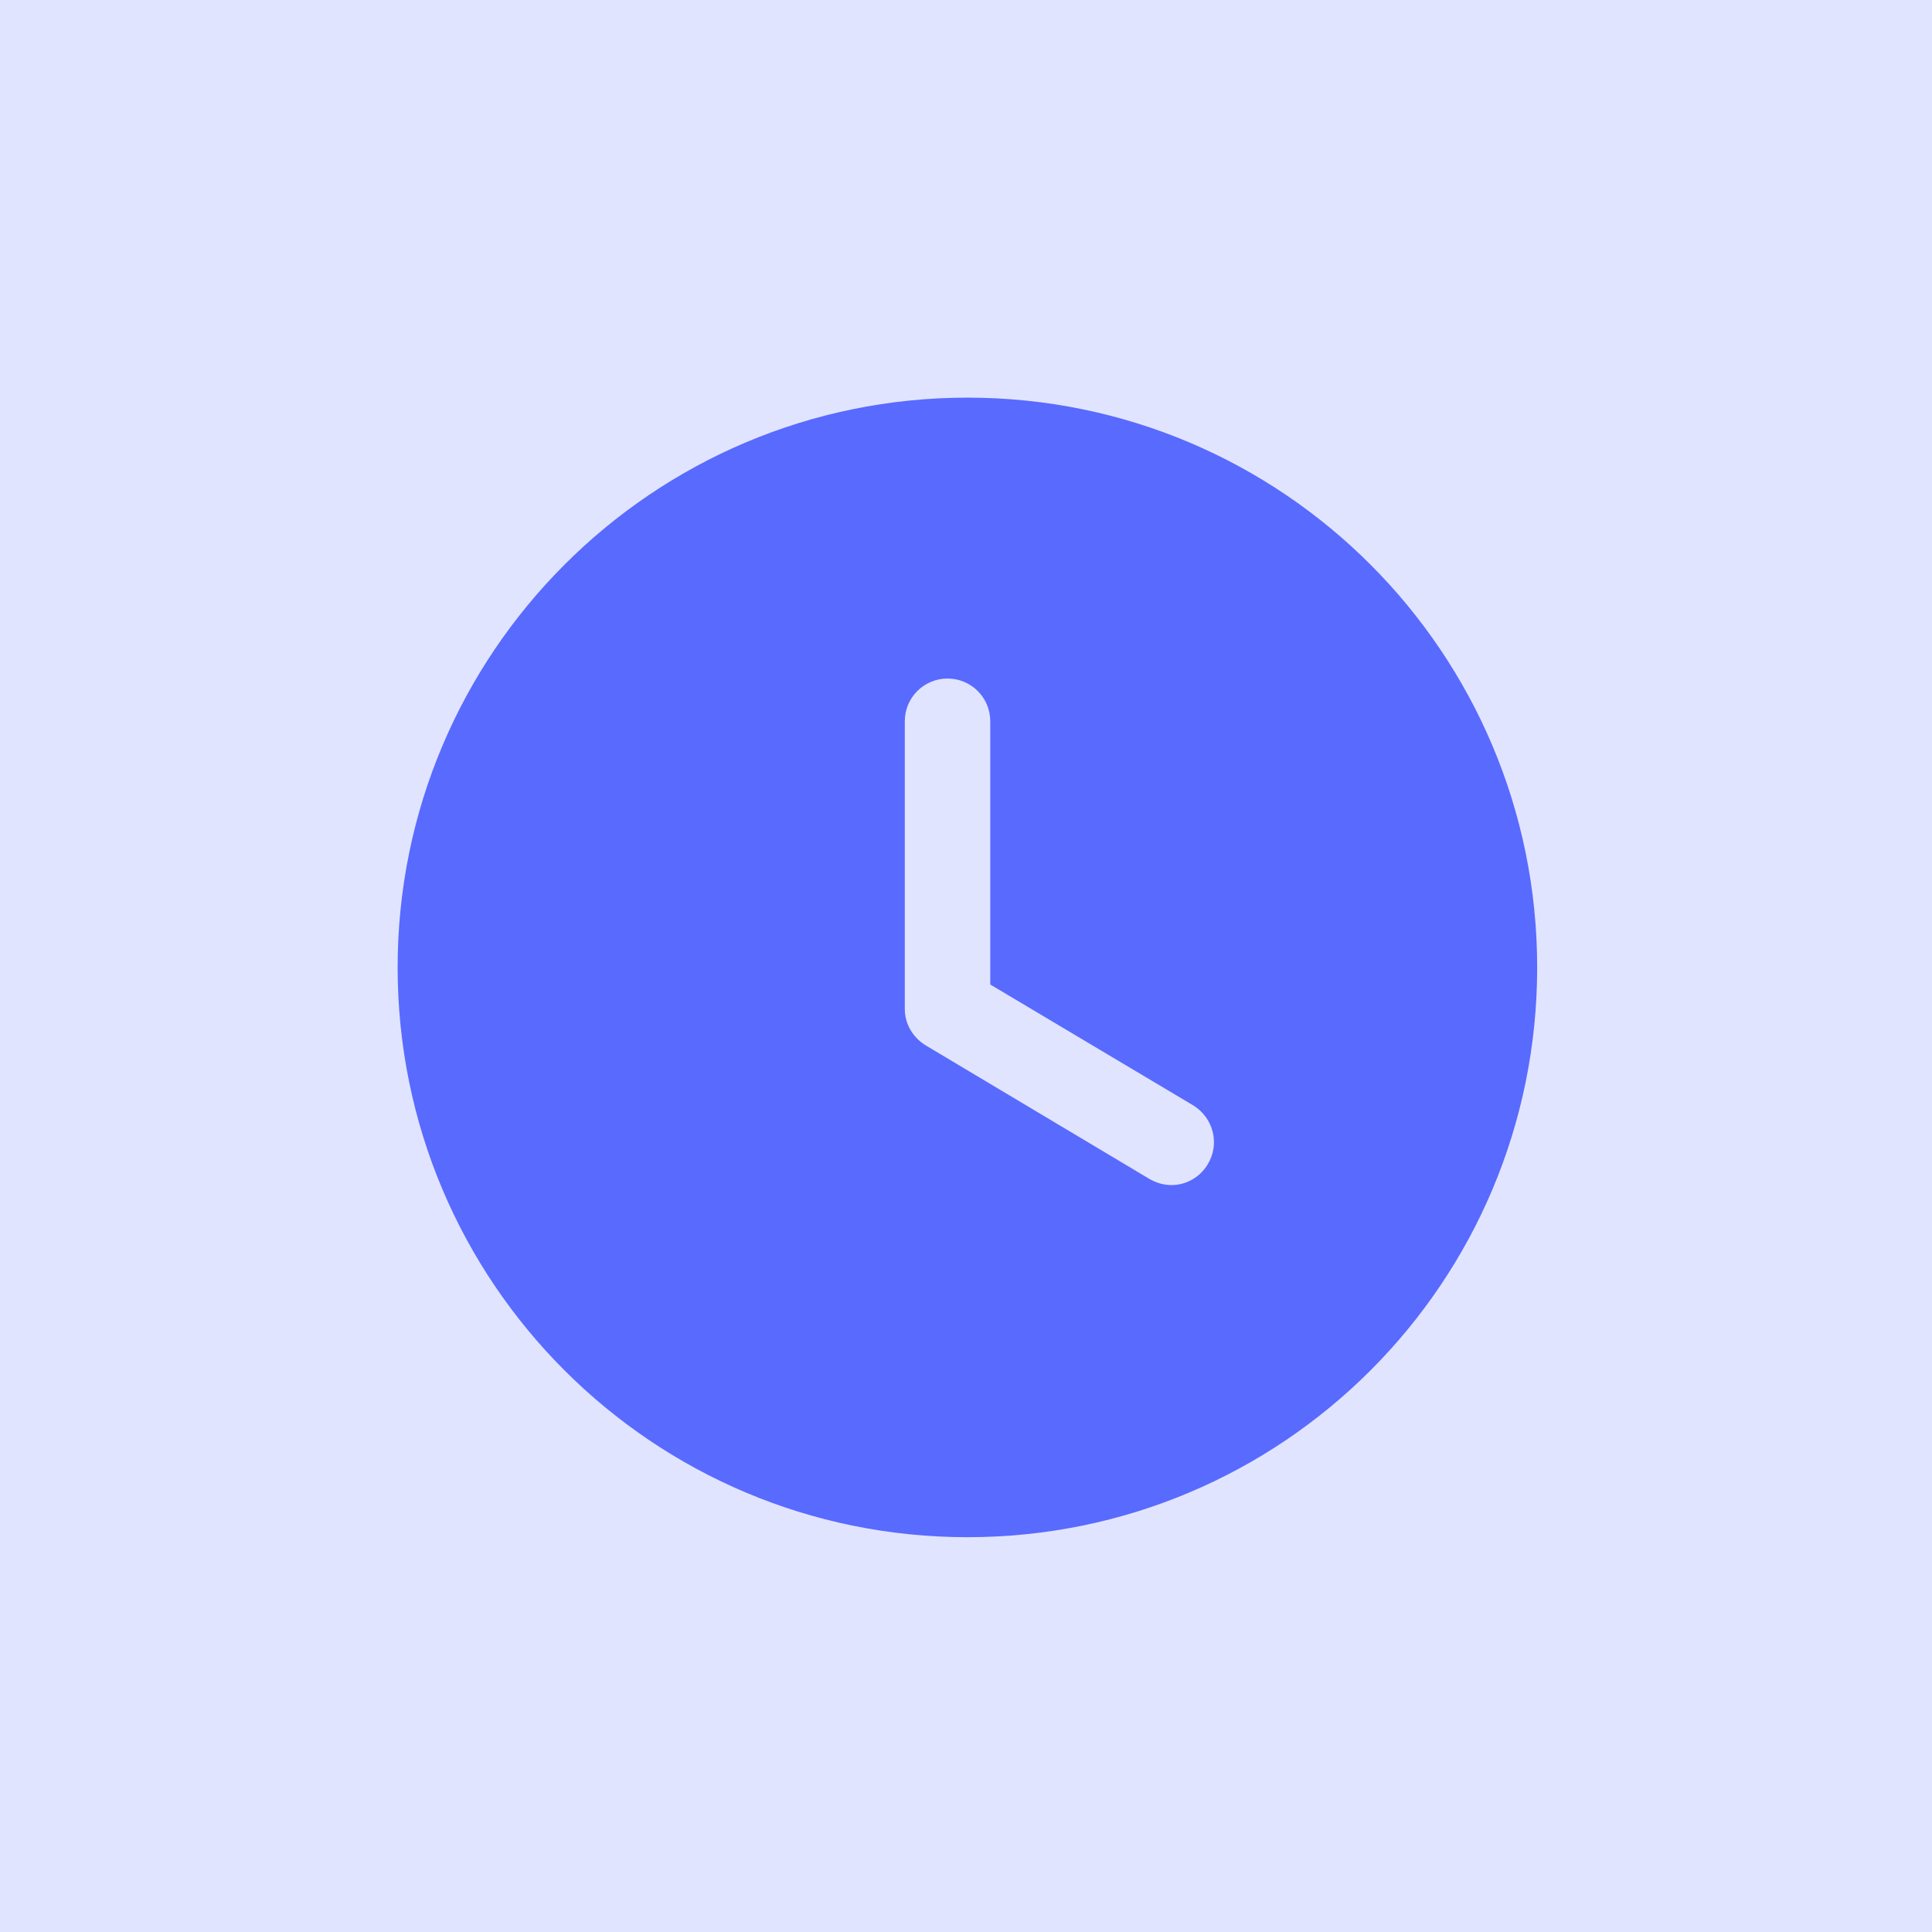
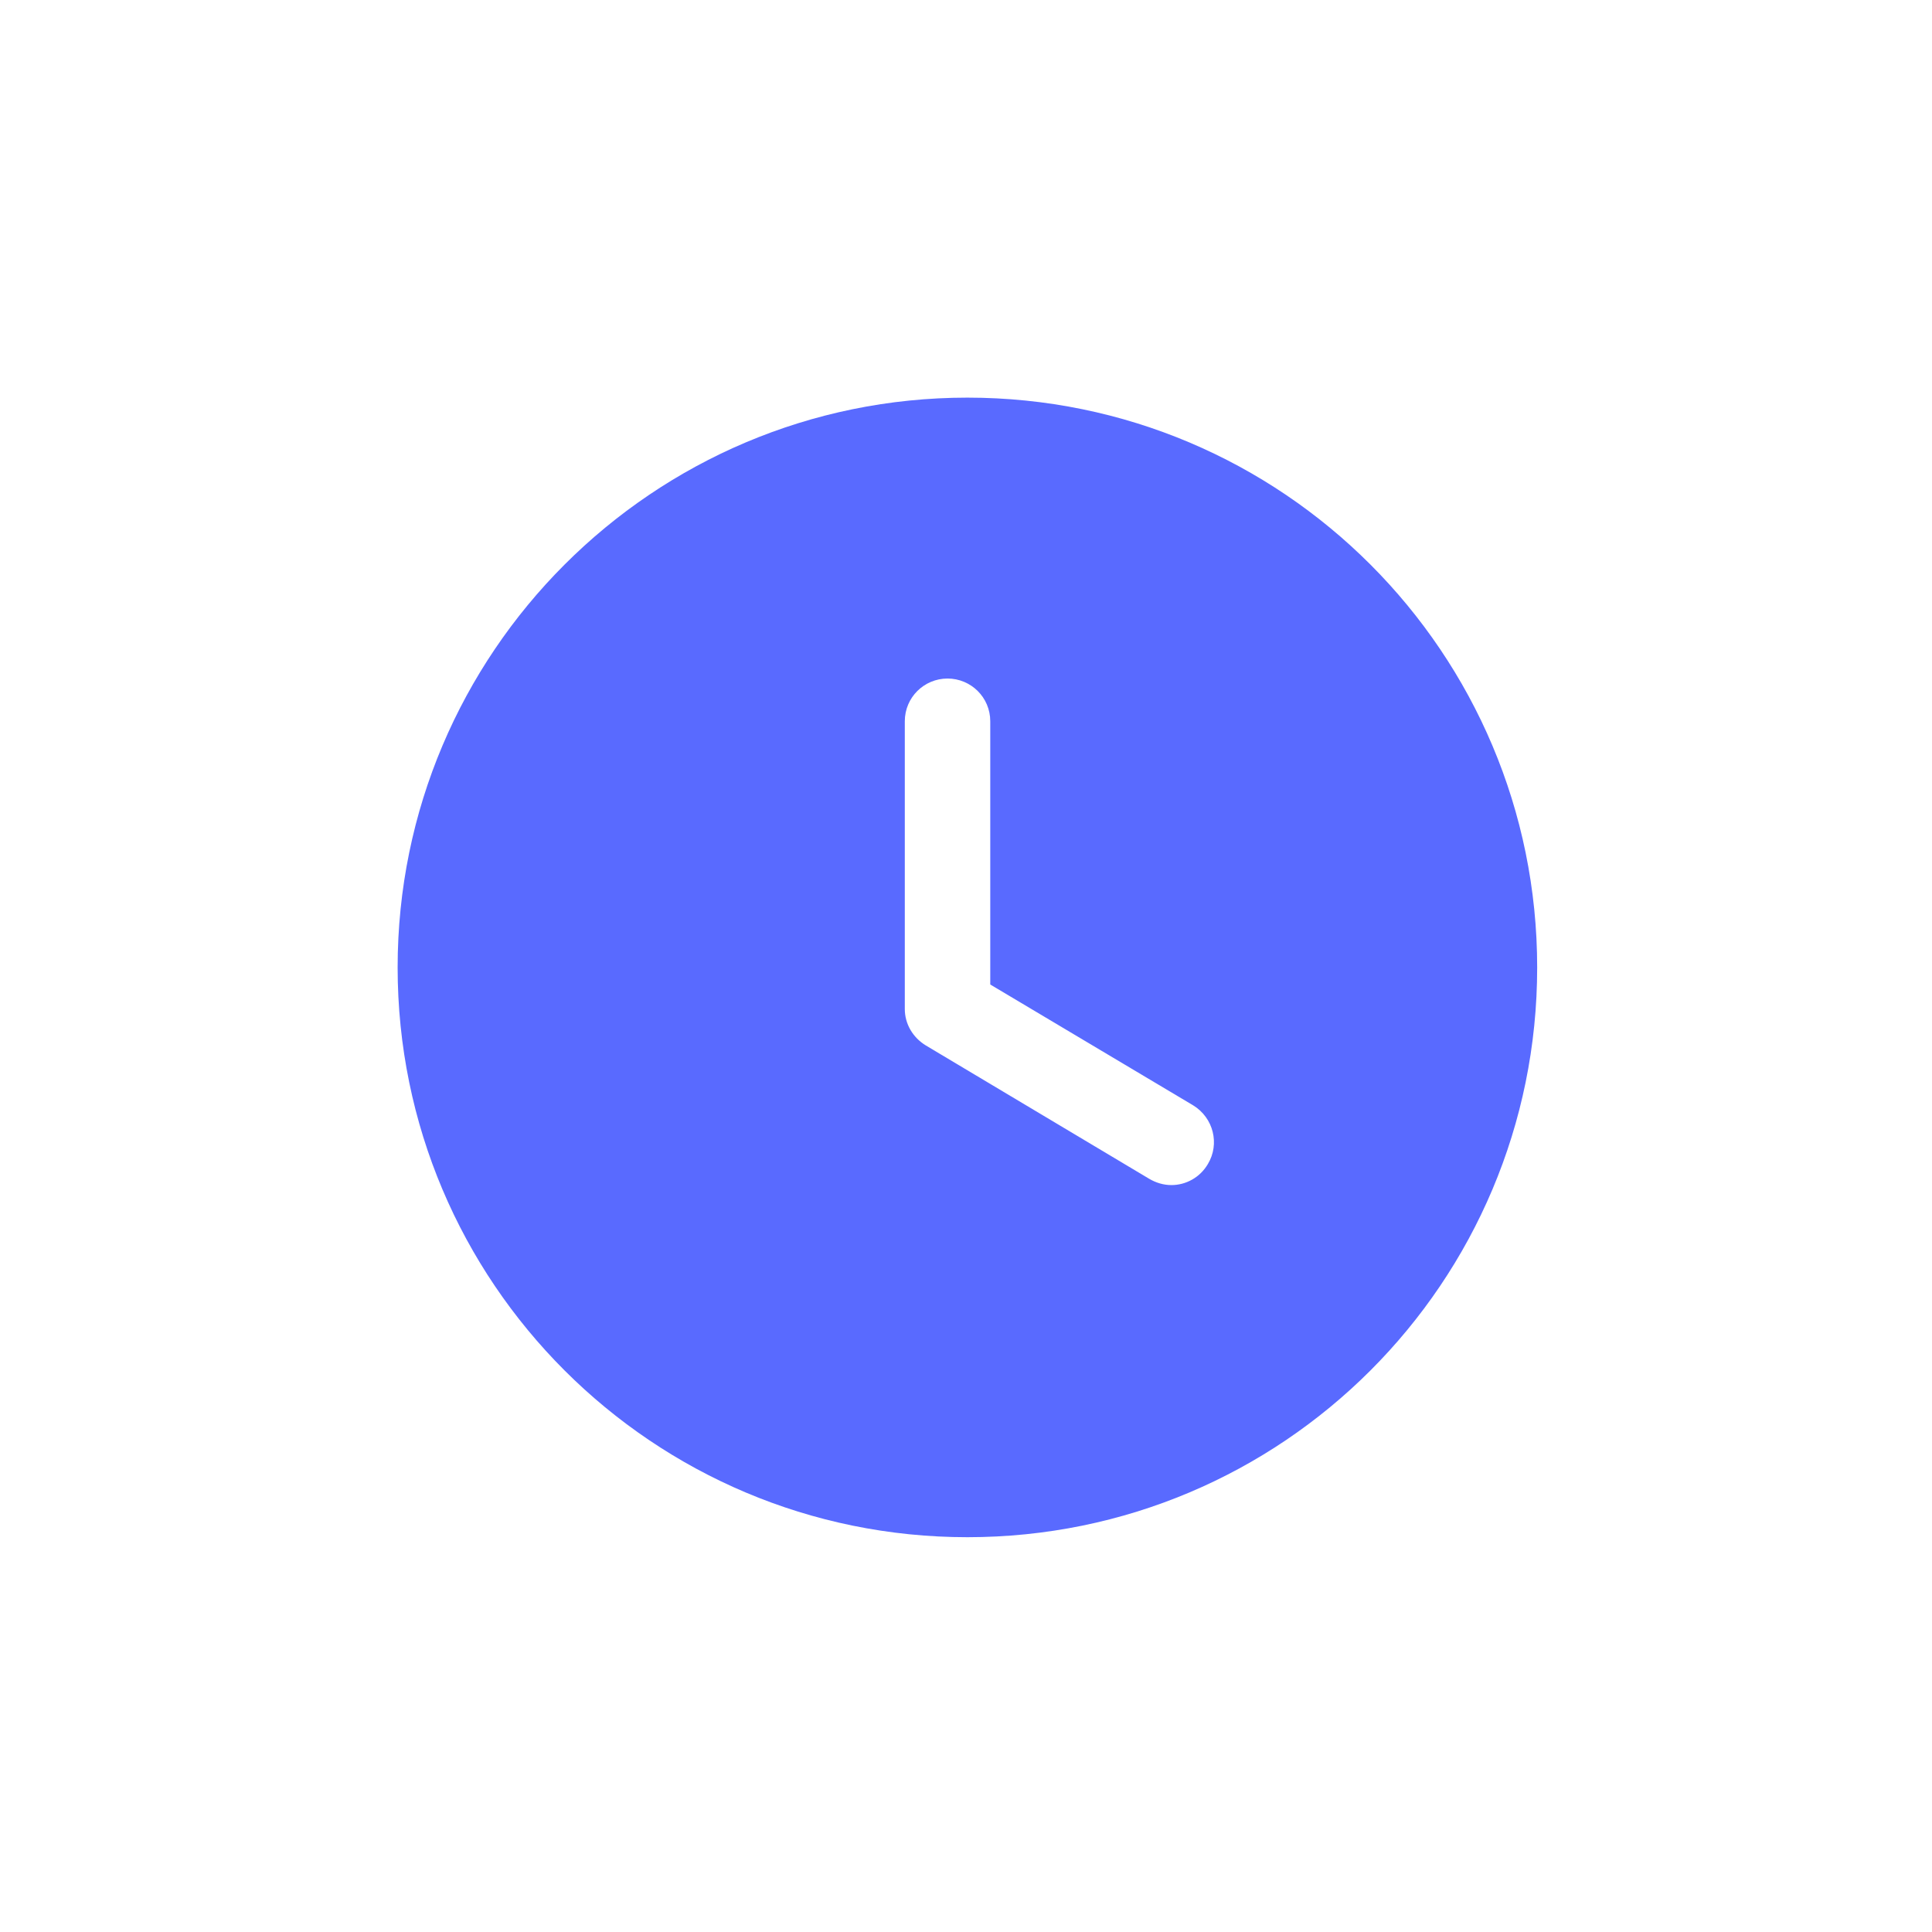
<svg xmlns="http://www.w3.org/2000/svg" width="86" height="86" viewBox="0 0 86 86" fill="none">
-   <rect width="86" height="86" fill="#E1E4FF" />
  <path fill-rule="evenodd" clip-rule="evenodd" d="M43.063 68.426C29.063 68.426 17.7 57.089 17.7 43.063C17.7 29.063 29.063 17.7 43.063 17.7C57.088 17.7 68.425 29.063 68.425 43.063C68.425 57.089 57.088 68.426 43.063 68.426ZM51.156 52.473C51.46 52.65 51.79 52.752 52.145 52.752C52.779 52.752 53.413 52.422 53.768 51.813C54.301 50.926 54.022 49.759 53.109 49.201L44.08 43.824V32.107C44.08 31.041 43.218 30.204 42.178 30.204C41.138 30.204 40.276 31.041 40.276 32.107V44.915C40.276 45.574 40.63 46.183 41.214 46.538L51.156 52.473Z" fill="#596AFF" />
</svg>